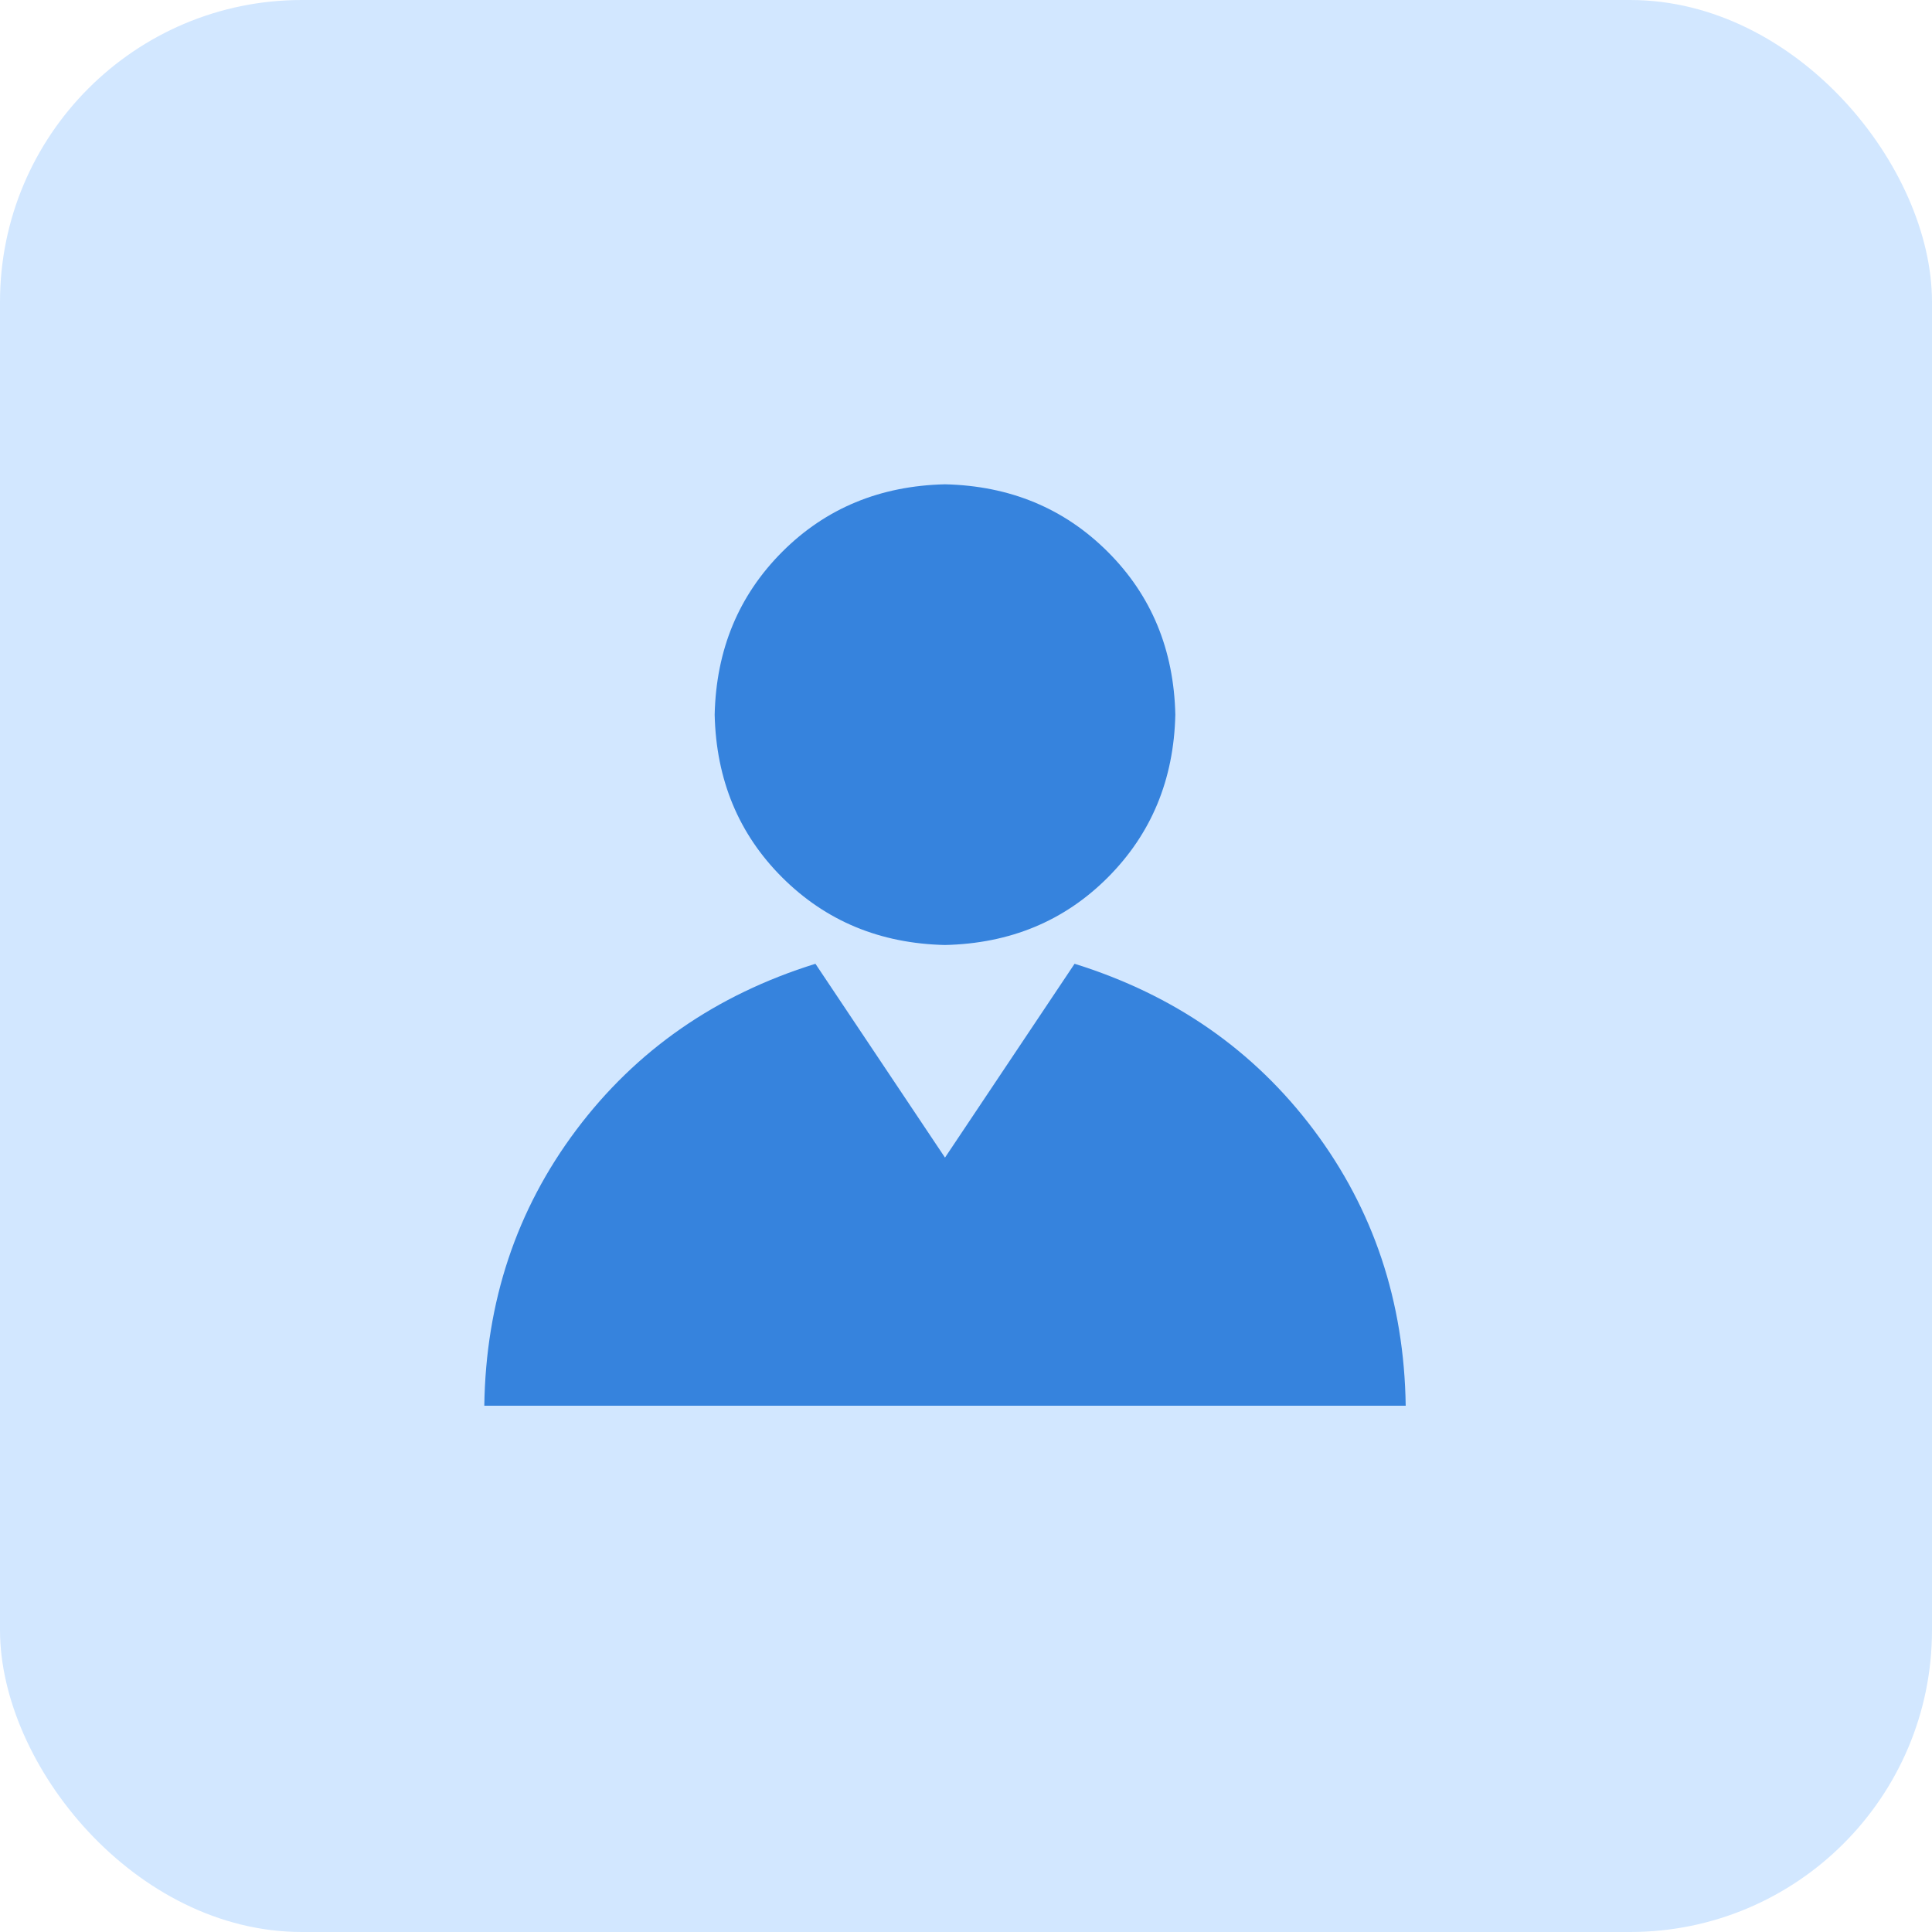
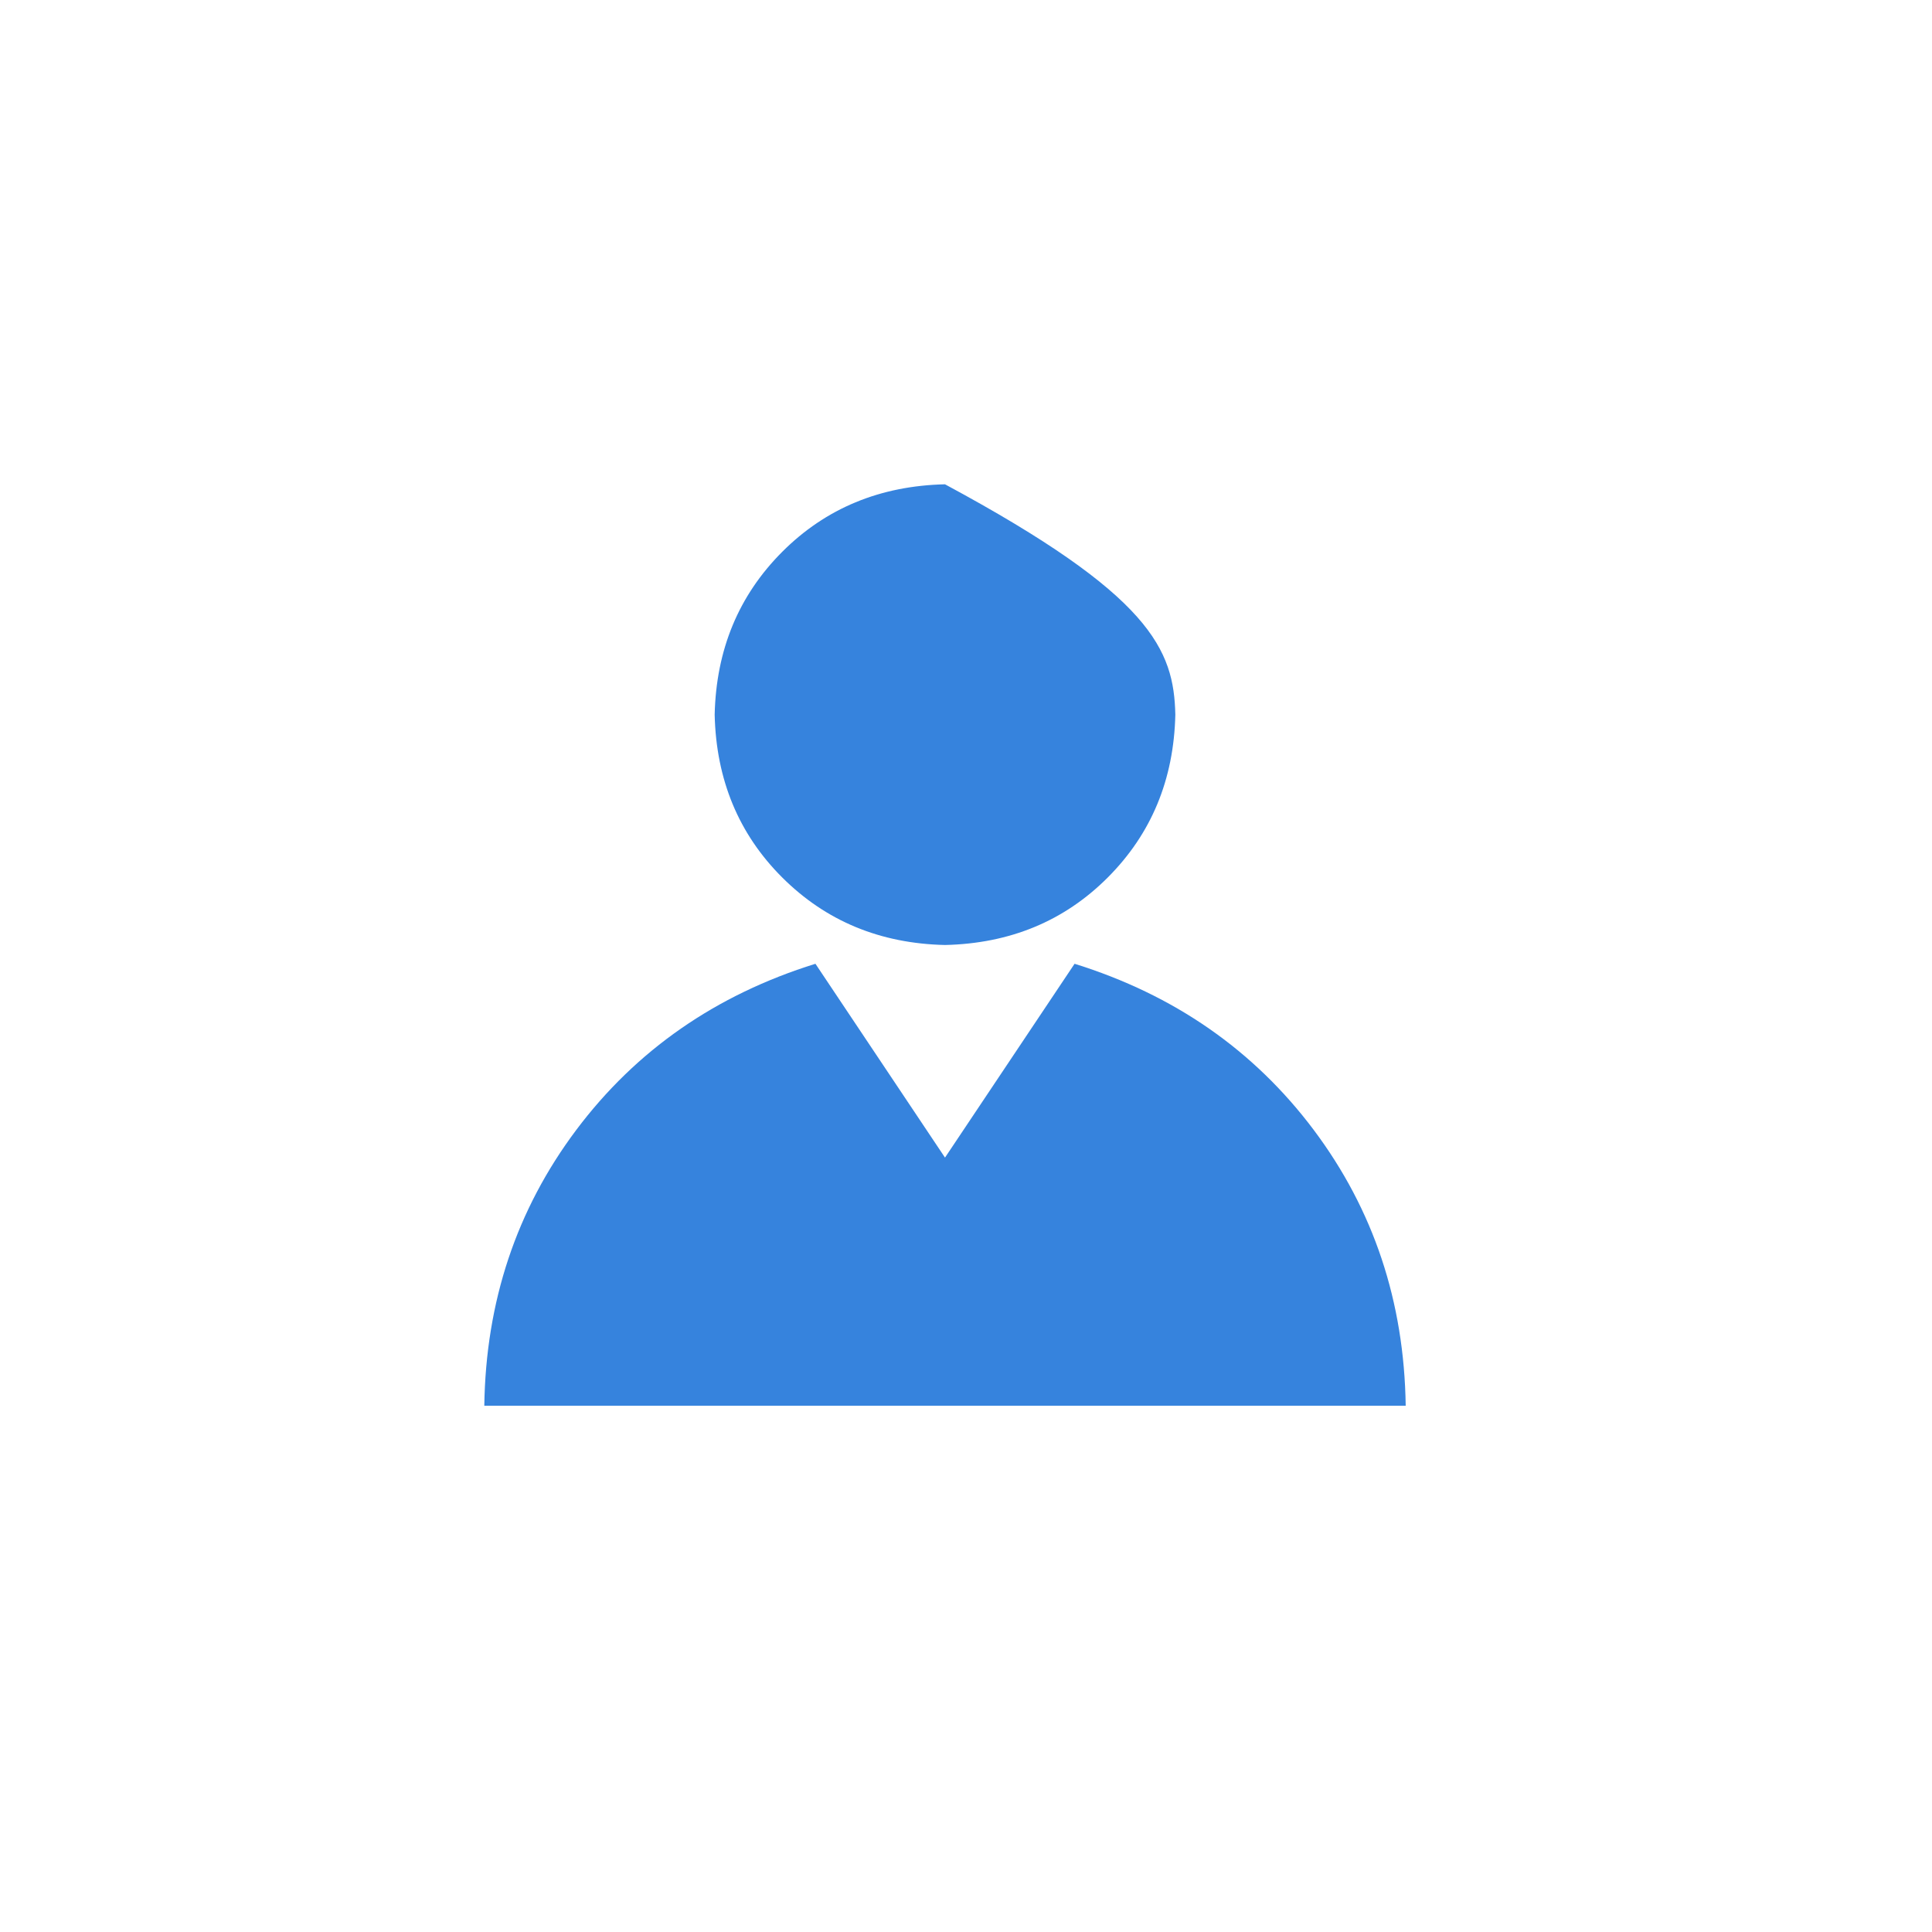
<svg xmlns="http://www.w3.org/2000/svg" width="46" height="46" viewBox="0 0 46 46" fill="none">
-   <rect width="46" height="46" rx="7.188" fill="#D2E7FF" />
-   <path d="M25.585 22.947C27.957 23.686 29.856 25.006 31.28 26.904C32.704 28.803 33.433 30.99 33.469 33.469H11.531C11.567 30.99 12.296 28.803 13.72 26.904C15.144 25.006 17.043 23.686 19.415 22.947L22.5 27.562L25.585 22.947ZM27.984 17.016C27.949 18.563 27.412 19.854 26.376 20.892C25.34 21.93 24.047 22.465 22.5 22.5C20.953 22.465 19.662 21.928 18.624 20.892C17.586 19.856 17.051 18.563 17.016 17.016C17.051 15.468 17.588 14.177 18.624 13.139C19.66 12.102 20.953 11.567 22.5 11.531C24.047 11.567 25.338 12.103 26.376 13.139C27.414 14.176 27.949 15.468 27.984 17.016Z" fill="#3683DD" />
+   <path d="M25.585 22.947C27.957 23.686 29.856 25.006 31.28 26.904C32.704 28.803 33.433 30.99 33.469 33.469H11.531C11.567 30.99 12.296 28.803 13.72 26.904C15.144 25.006 17.043 23.686 19.415 22.947L22.5 27.562L25.585 22.947ZM27.984 17.016C27.949 18.563 27.412 19.854 26.376 20.892C25.34 21.93 24.047 22.465 22.5 22.5C20.953 22.465 19.662 21.928 18.624 20.892C17.586 19.856 17.051 18.563 17.016 17.016C17.051 15.468 17.588 14.177 18.624 13.139C19.66 12.102 20.953 11.567 22.5 11.531C27.414 14.176 27.949 15.468 27.984 17.016Z" fill="#3683DD" />
</svg>